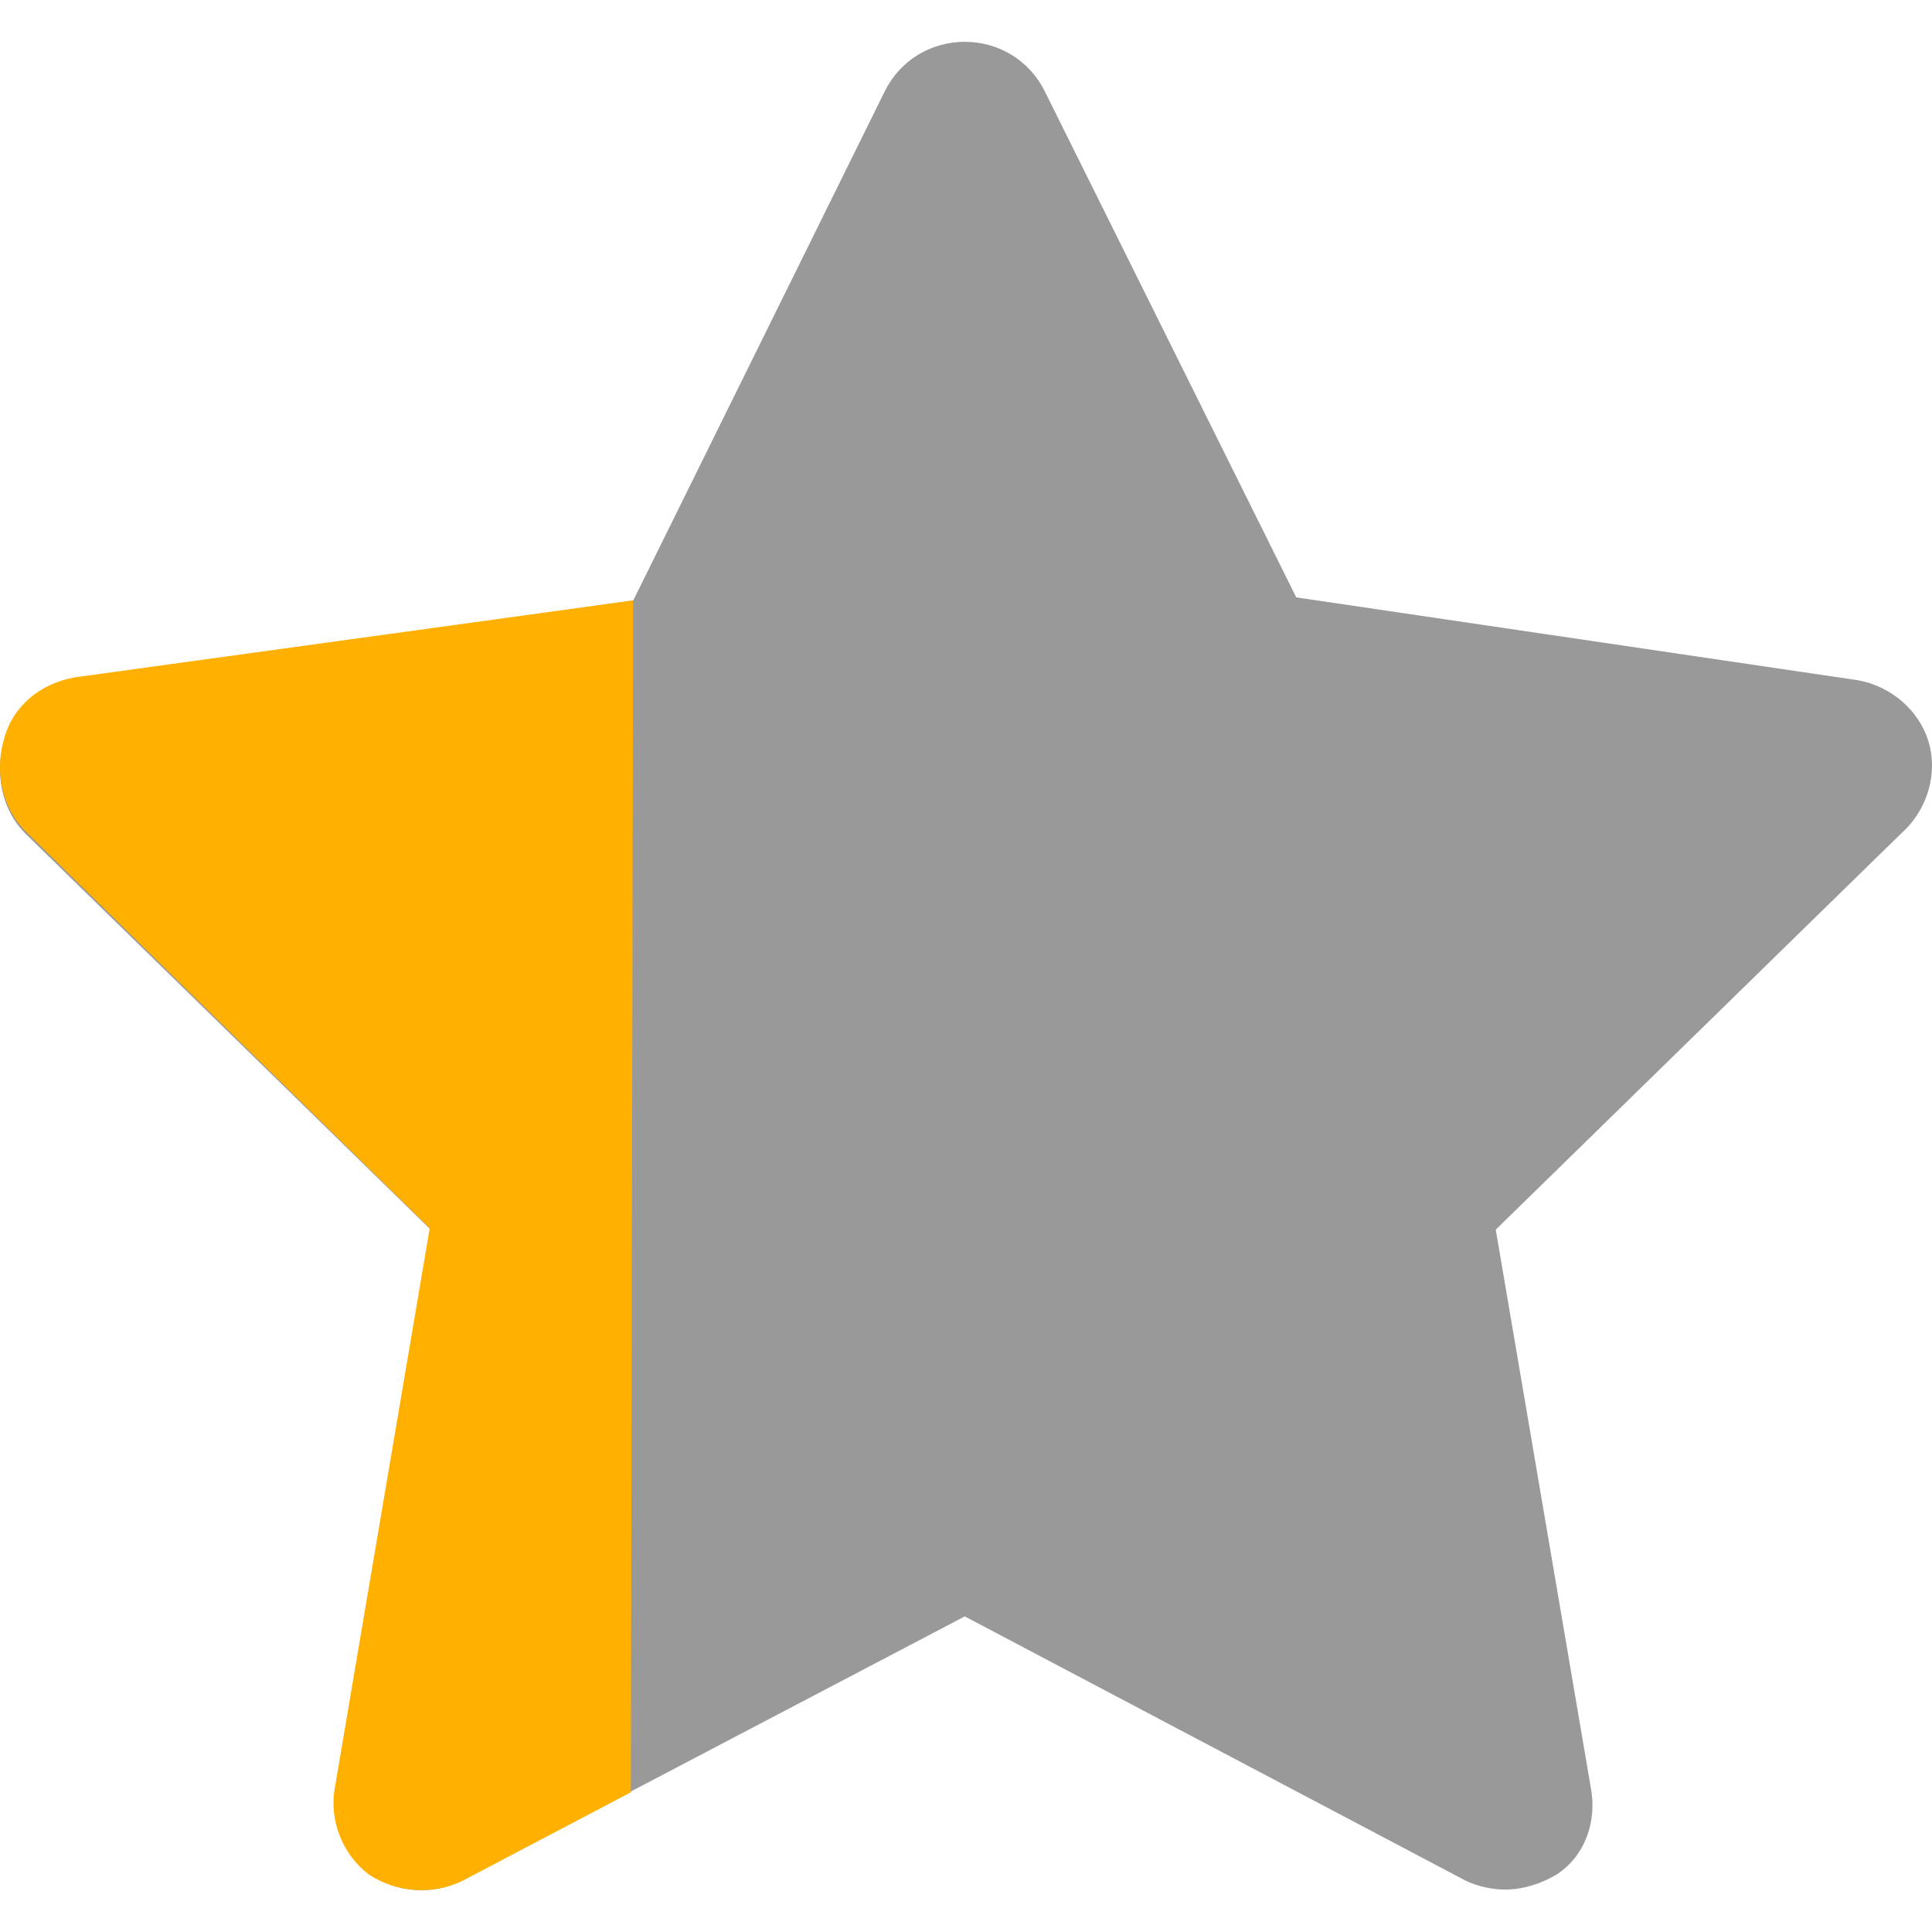
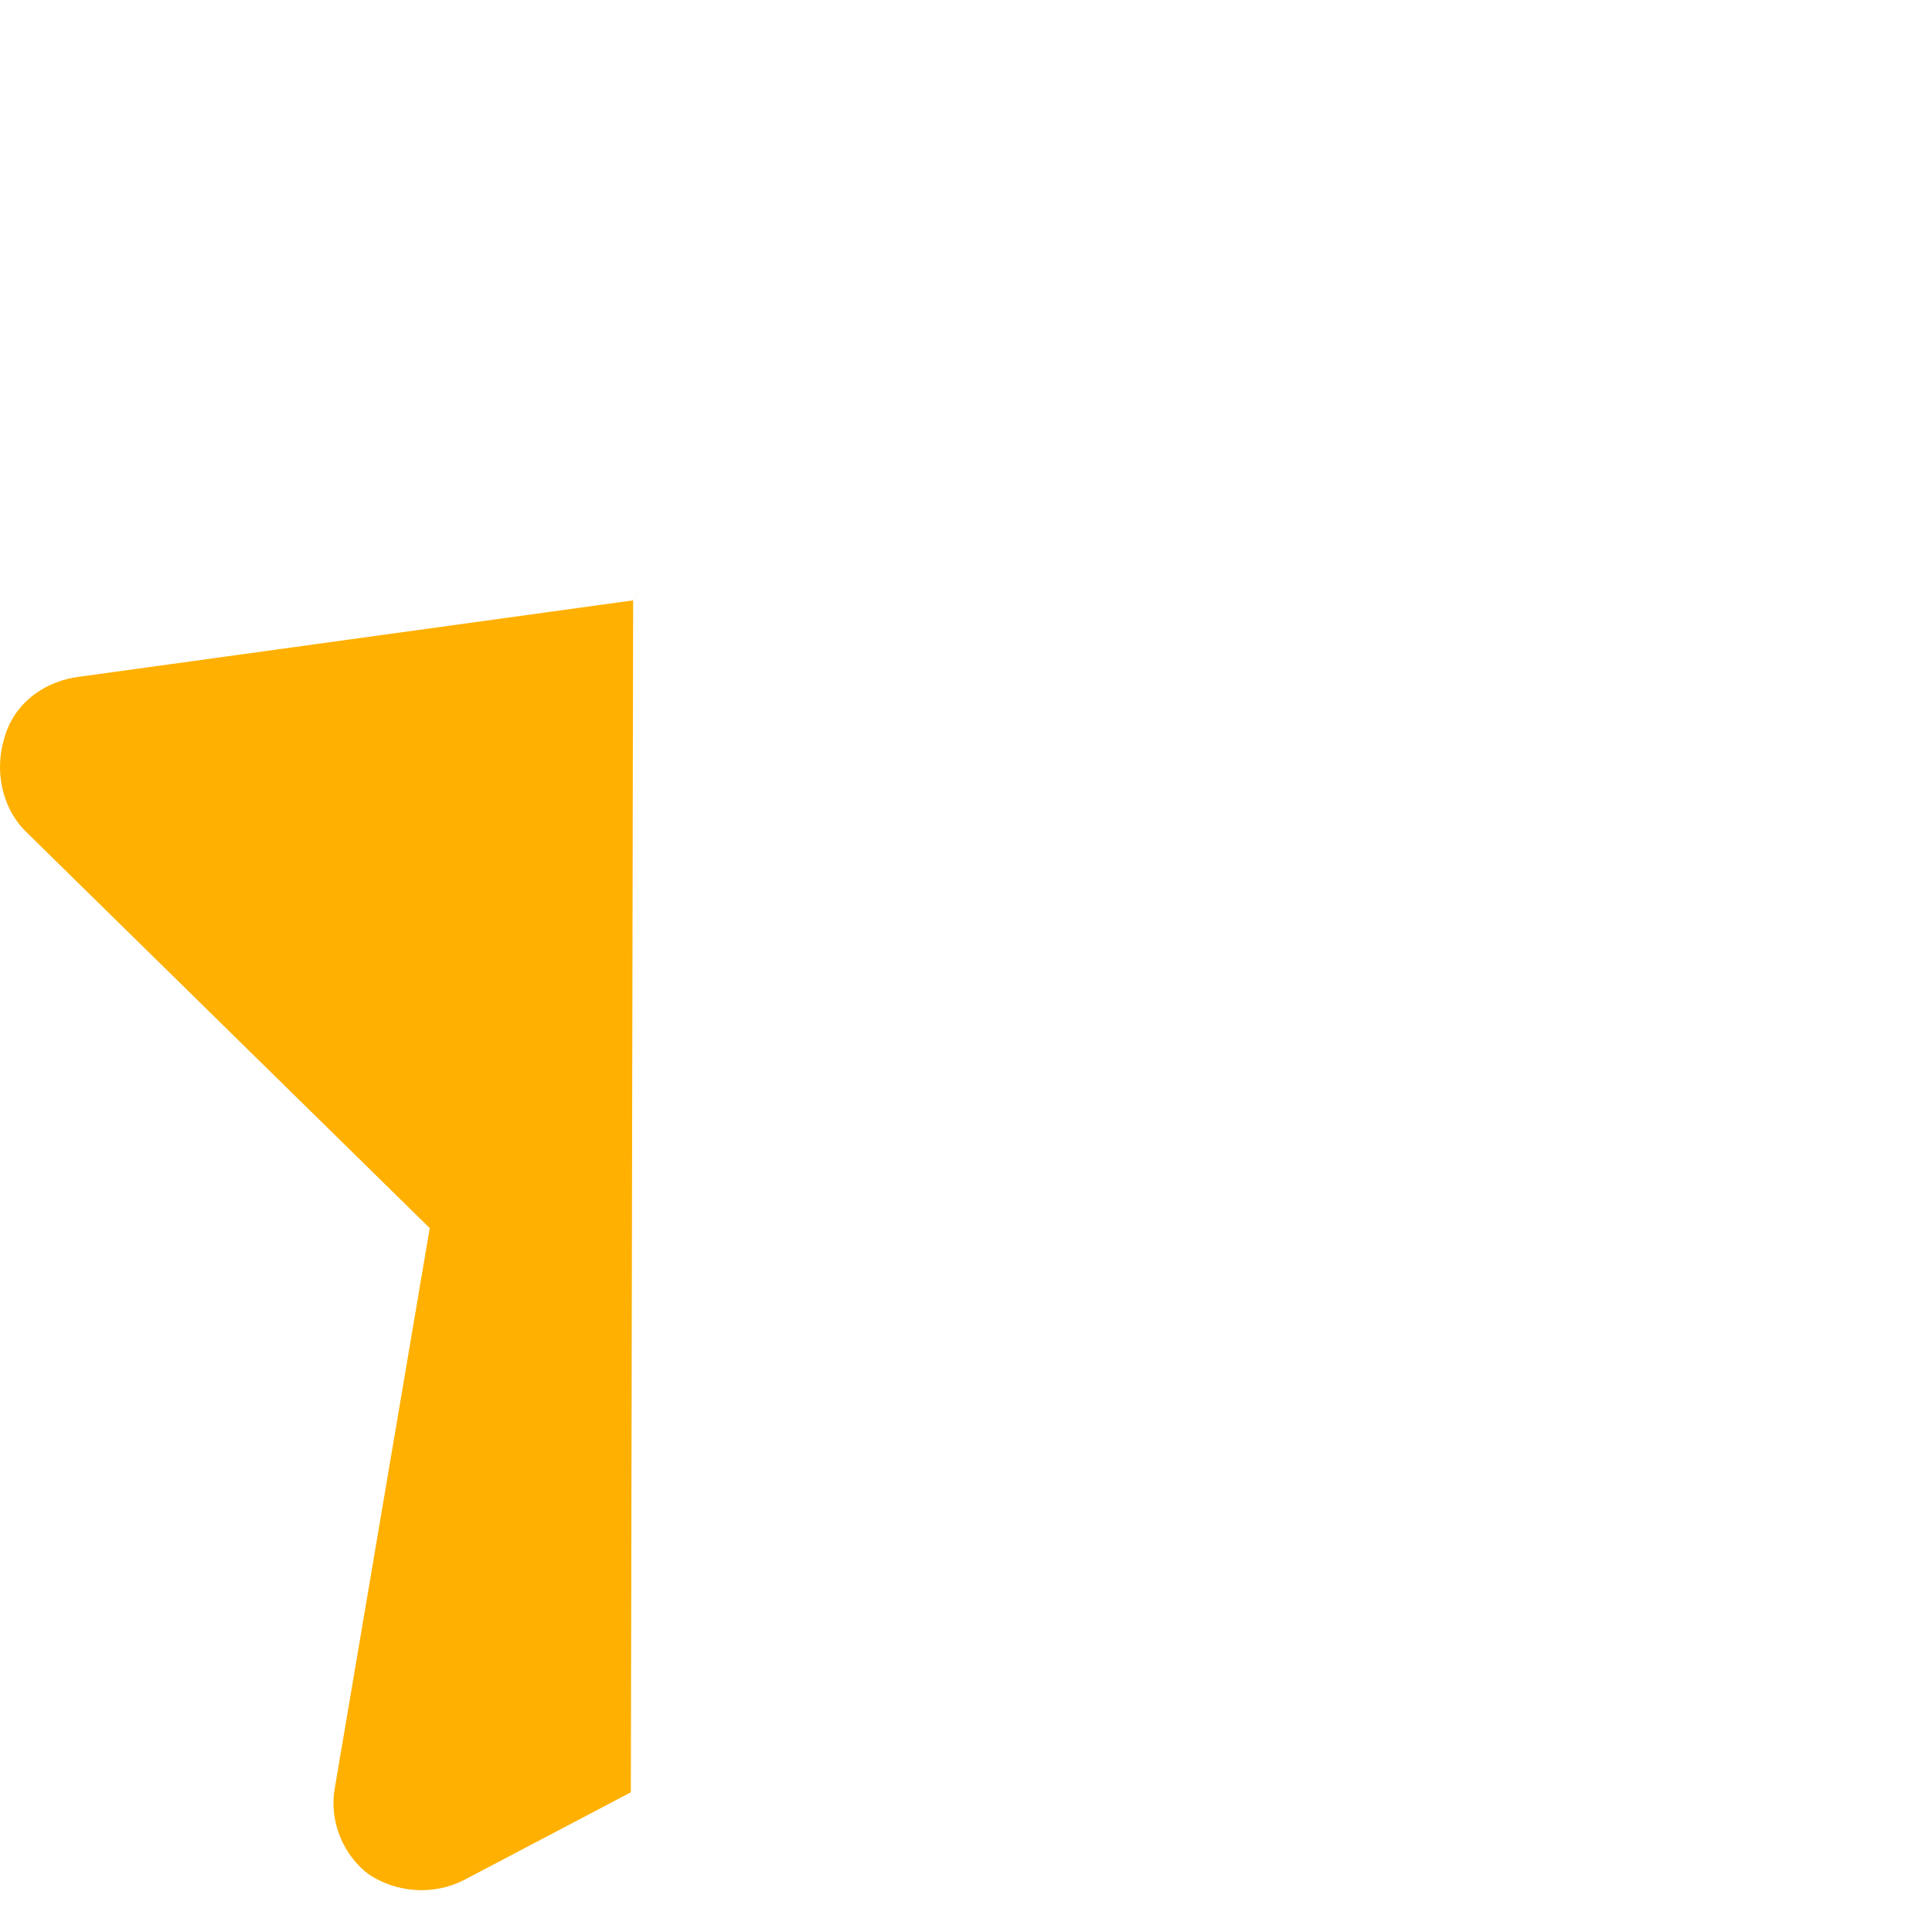
<svg xmlns="http://www.w3.org/2000/svg" version="1.1" id="Layer_1" x="0px" y="0px" viewBox="0 0 503.559 503.559" style="enable-background:new 0 0 503.559 503.559;">
-   <path style="fill:#999999;" d="M502.659,193.299c-2.4-8-9.6-14.4-18.4-16l-146.4-21.6l-65.6-132c-4-8-12-12.8-20.8-12.8 s-16.8,4.8-20.8,12.8l-65.6,132.8l-145.6,20.8c-8.8,1.6-16,7.2-18.4,16c-2.4,8-0.8,17.6,5.6,24l105.6,103.2l-24.8,145.6 c-1.6,8.8,2.4,17.6,8.8,22.4c7.2,4.8,16.8,5.6,24,1.6l131.2-68.8l130.4,68.8c3.2,1.6,7.2,2.4,10.4,2.4c4.8,0,9.6-1.6,13.6-4 c7.2-4.8,10.4-13.6,8.8-22.4l-24.8-145.6l105.6-103.2C502.659,210.899,505.059,201.299,502.659,193.299z" />
  <path style="fill: rgb(255, 176, 0);" d="M 165.028 156.444 C 165.057 156.391 169.043 149.227 165.051 156.444 L 165.058 156.473 L 19.415 176.559 C 10.635 178.163 3.451 183.776 1.057 192.597 C -1.338 200.615 0.259 210.238 6.644 216.653 L 112.007 320.095 L 87.263 466.037 C 85.666 474.857 89.657 483.678 96.043 488.489 C 103.227 493.301 112.805 494.102 120.787 490.093 L 164.424 467.146 L 165.028 156.444 Z" />
</svg>